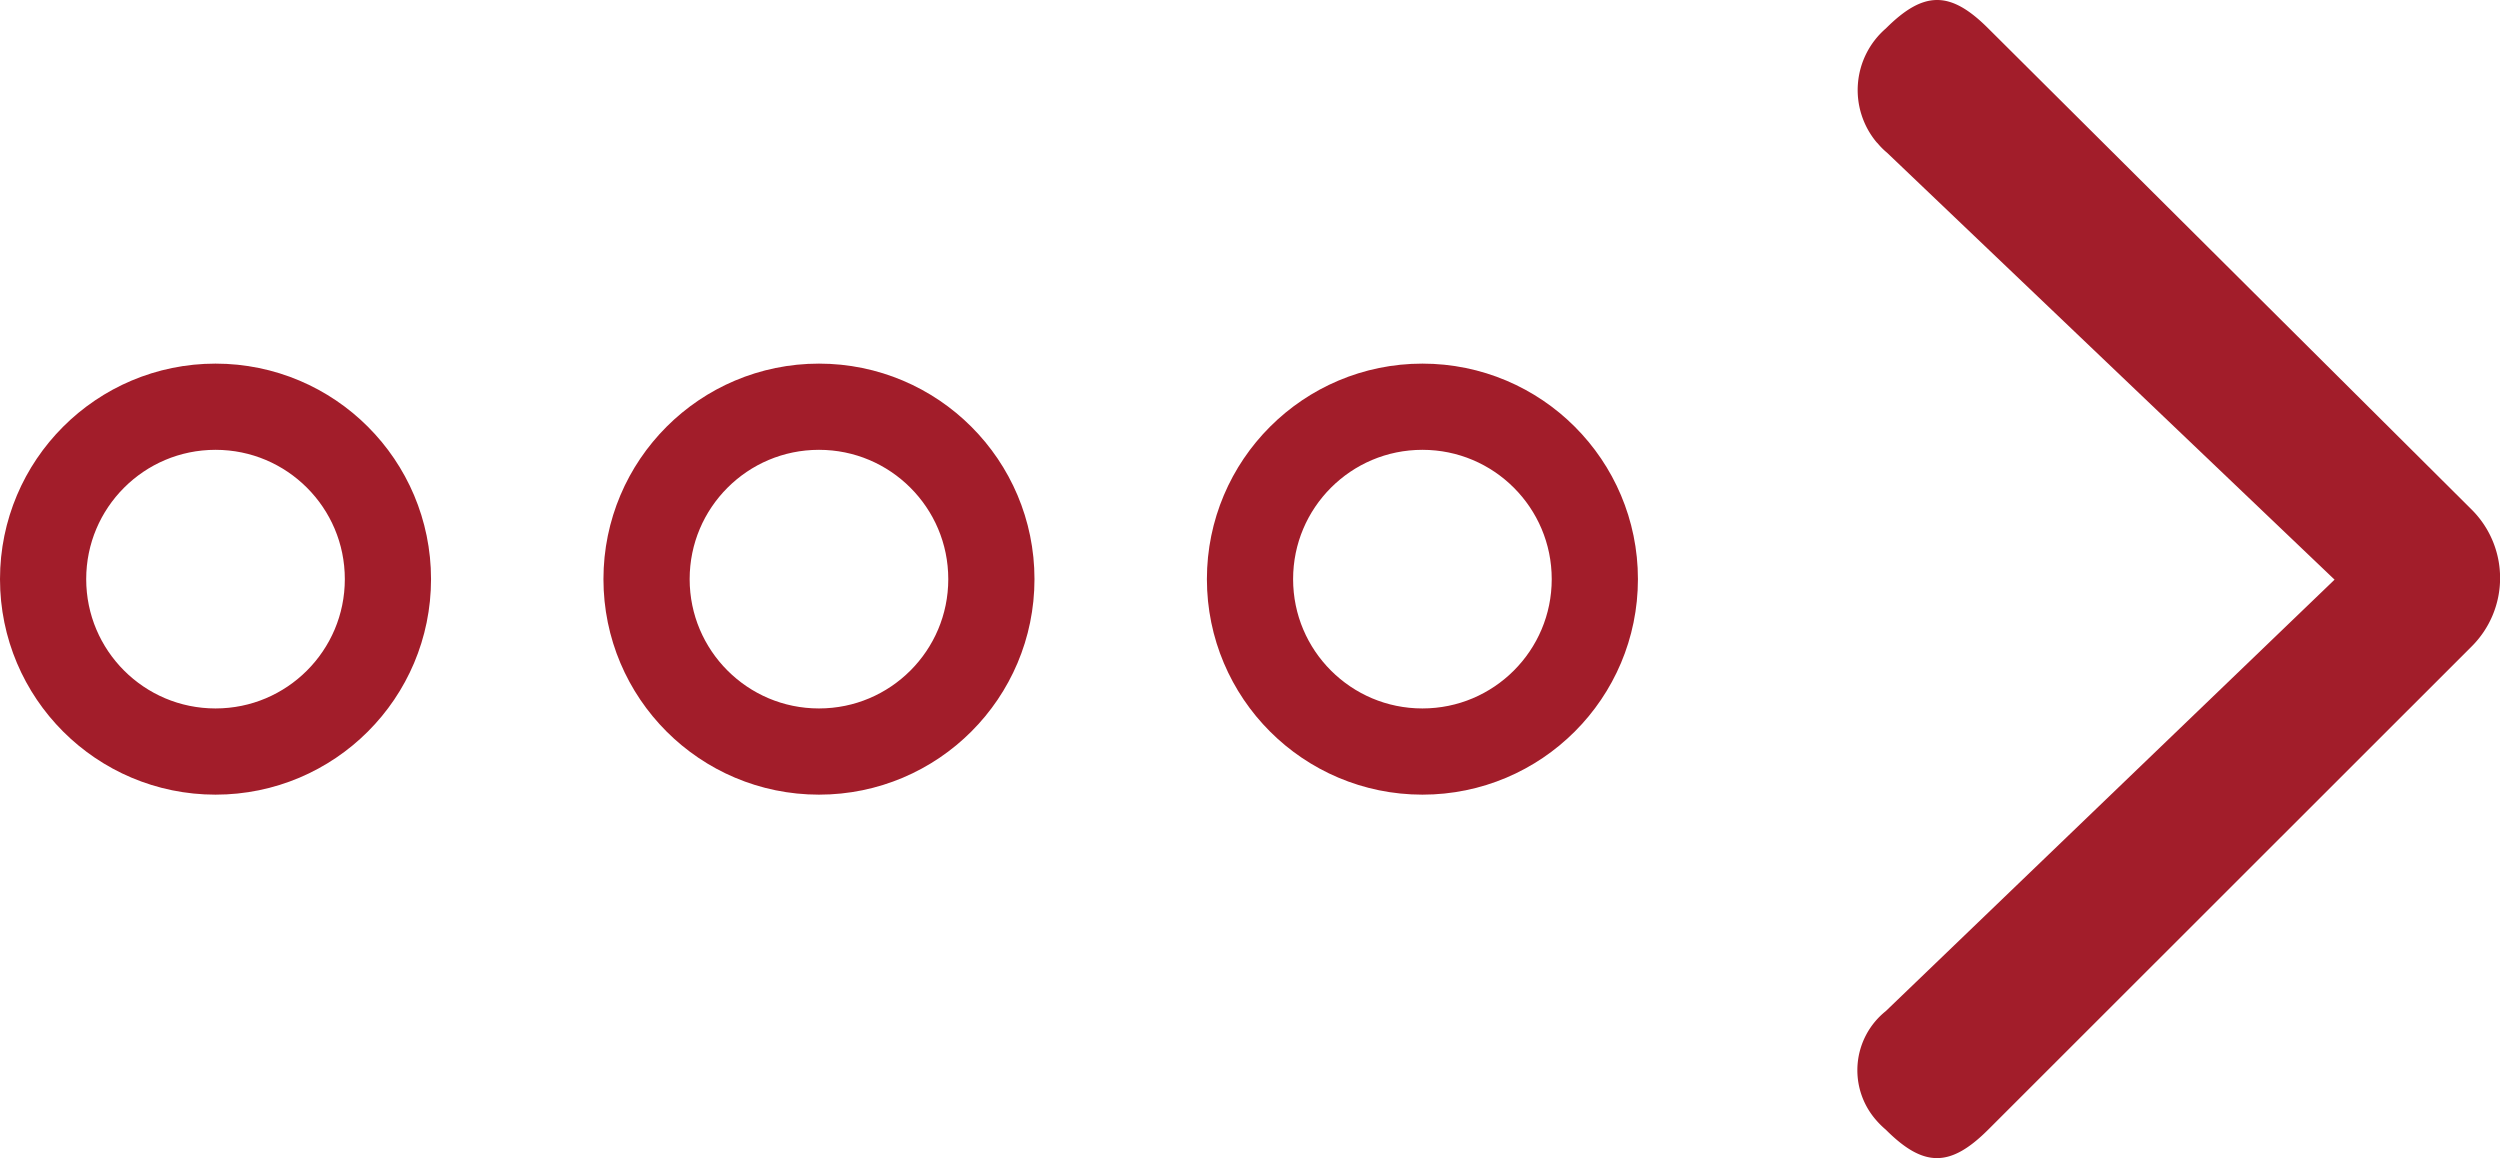
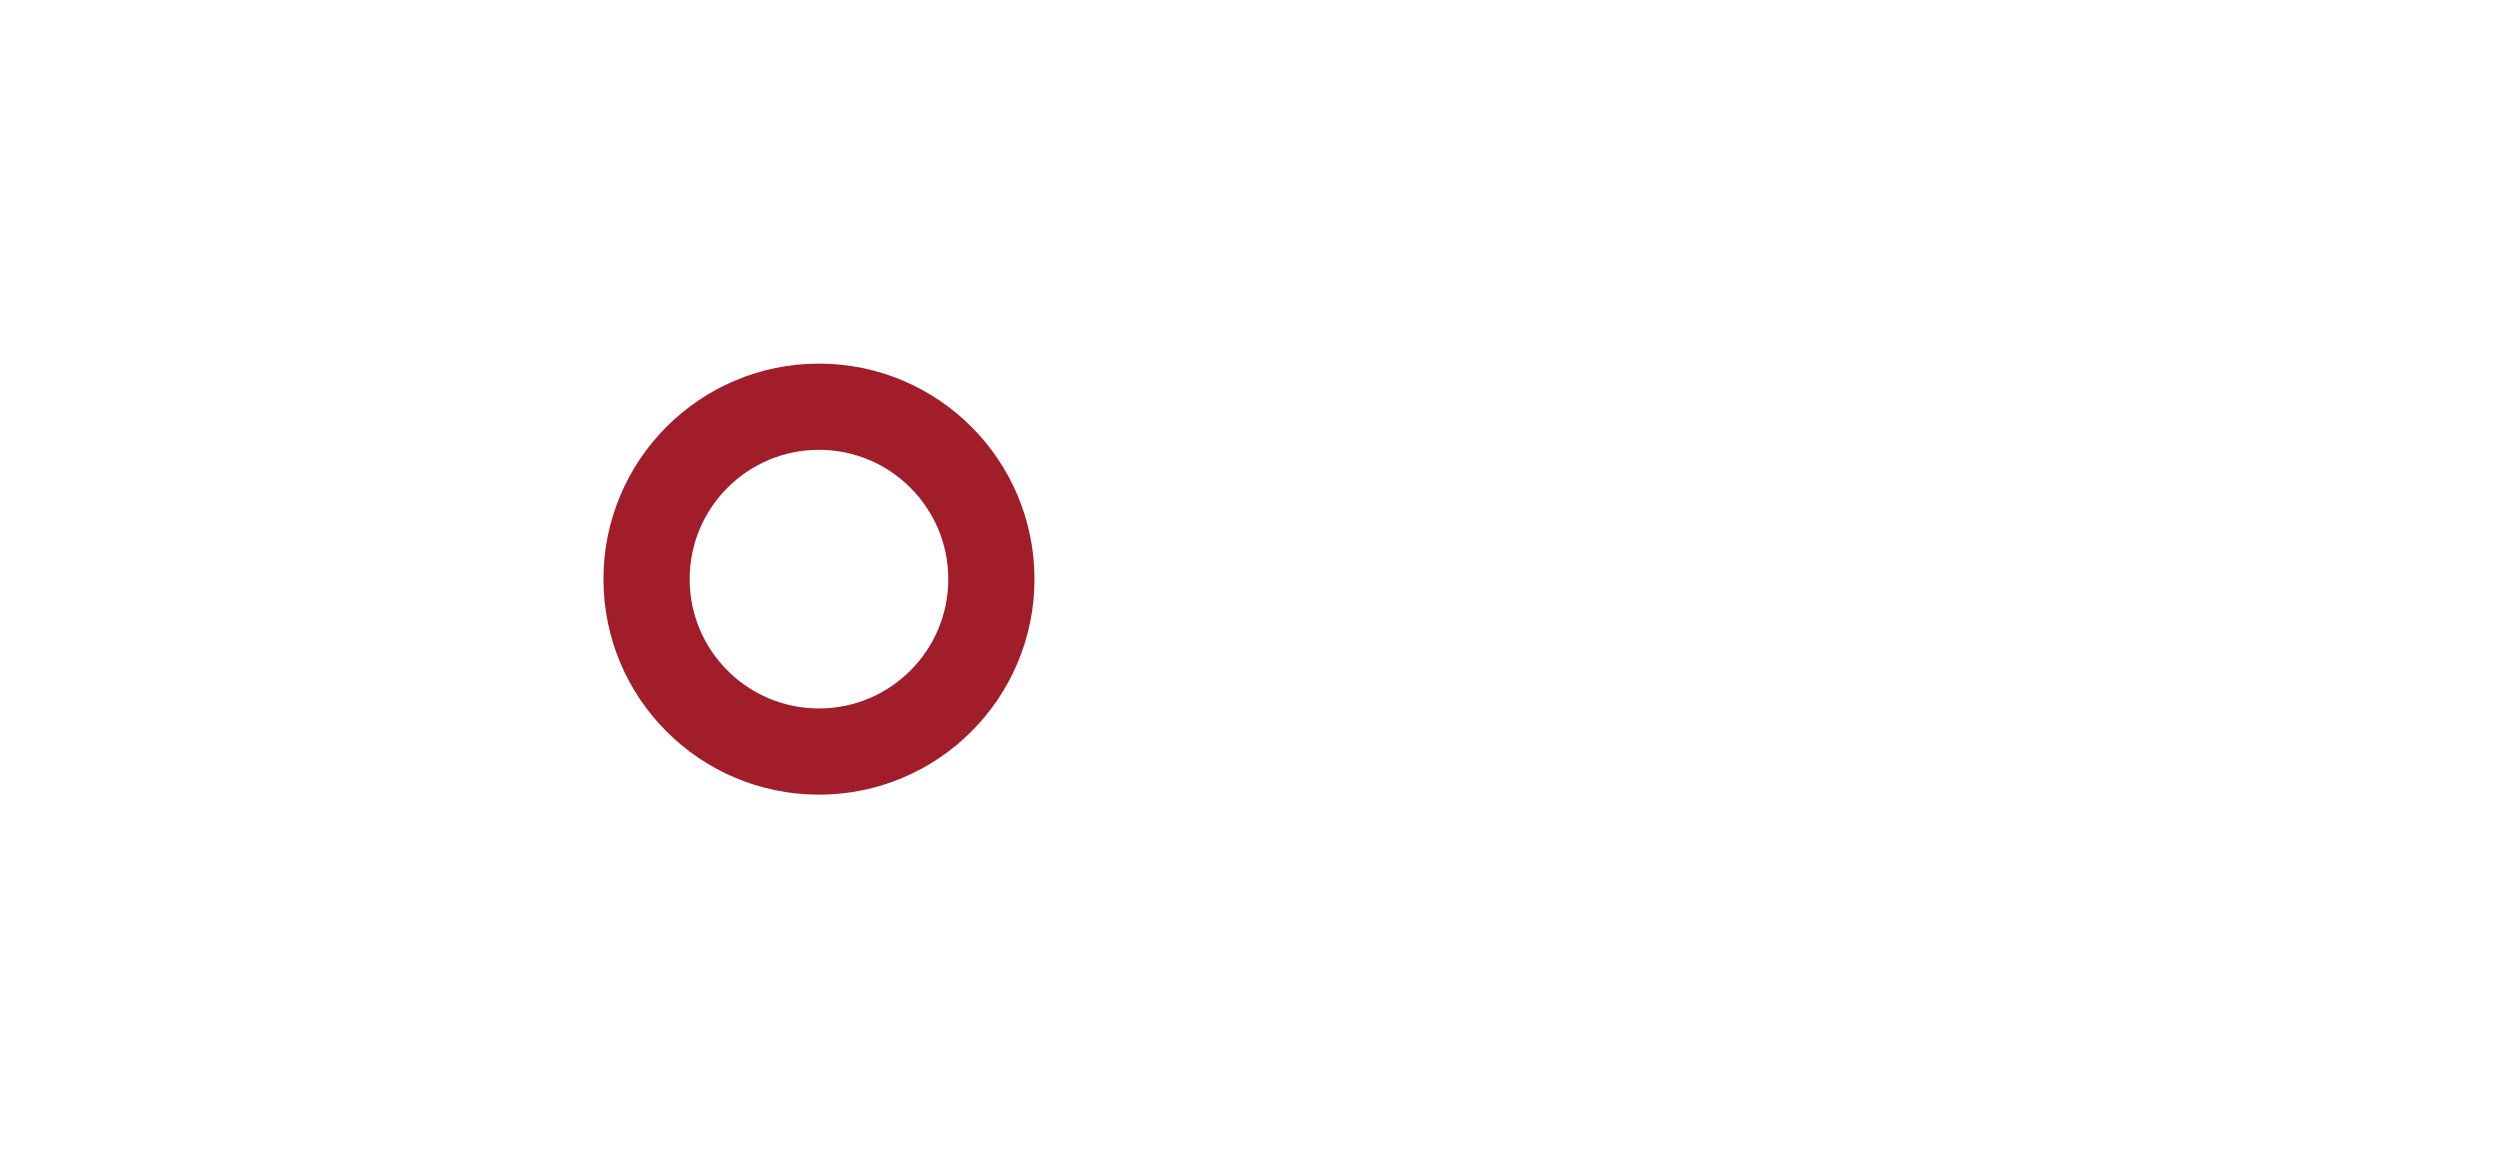
<svg xmlns="http://www.w3.org/2000/svg" width="29" height="13.435" viewBox="0 0 29 13.435">
  <g transform="translate(-4.847 -0.046)">
-     <path d="M.33,5.936c-.44.44-.44.747,0,1.188a.945.945,0,0,0,1.321.107l.013-.013a.805.805,0,0,0,.107-.107L6.724,1.919l5.005,5.206a.878.878,0,0,0,1.255.12h0a1.018,1.018,0,0,0,.12-.12c.44-.44.44-.747,0-1.188L7.5.33A1.12,1.12,0,0,0,5.91.33Z" transform="translate(33.847 0.046) rotate(90)" fill="#a21d2a" />
    <g transform="translate(4.847 4.264)" fill="none" stroke="#a21d2a" stroke-width="1">
-       <circle cx="2.5" cy="2.5" r="2.5" stroke="none" />
-       <circle cx="2.5" cy="2.5" r="2" fill="none" />
-     </g>
+       </g>
    <g transform="translate(11.847 4.264)" fill="none" stroke="#a21d2a" stroke-width="1">
      <circle cx="2.5" cy="2.5" r="2.5" stroke="none" />
      <circle cx="2.5" cy="2.5" r="2" fill="none" />
    </g>
    <g transform="translate(18.847 4.264)" fill="none" stroke="#a21d2a" stroke-width="1">
-       <circle cx="2.5" cy="2.5" r="2.5" stroke="none" />
-       <circle cx="2.5" cy="2.5" r="2" fill="none" />
-     </g>
+       </g>
  </g>
</svg>